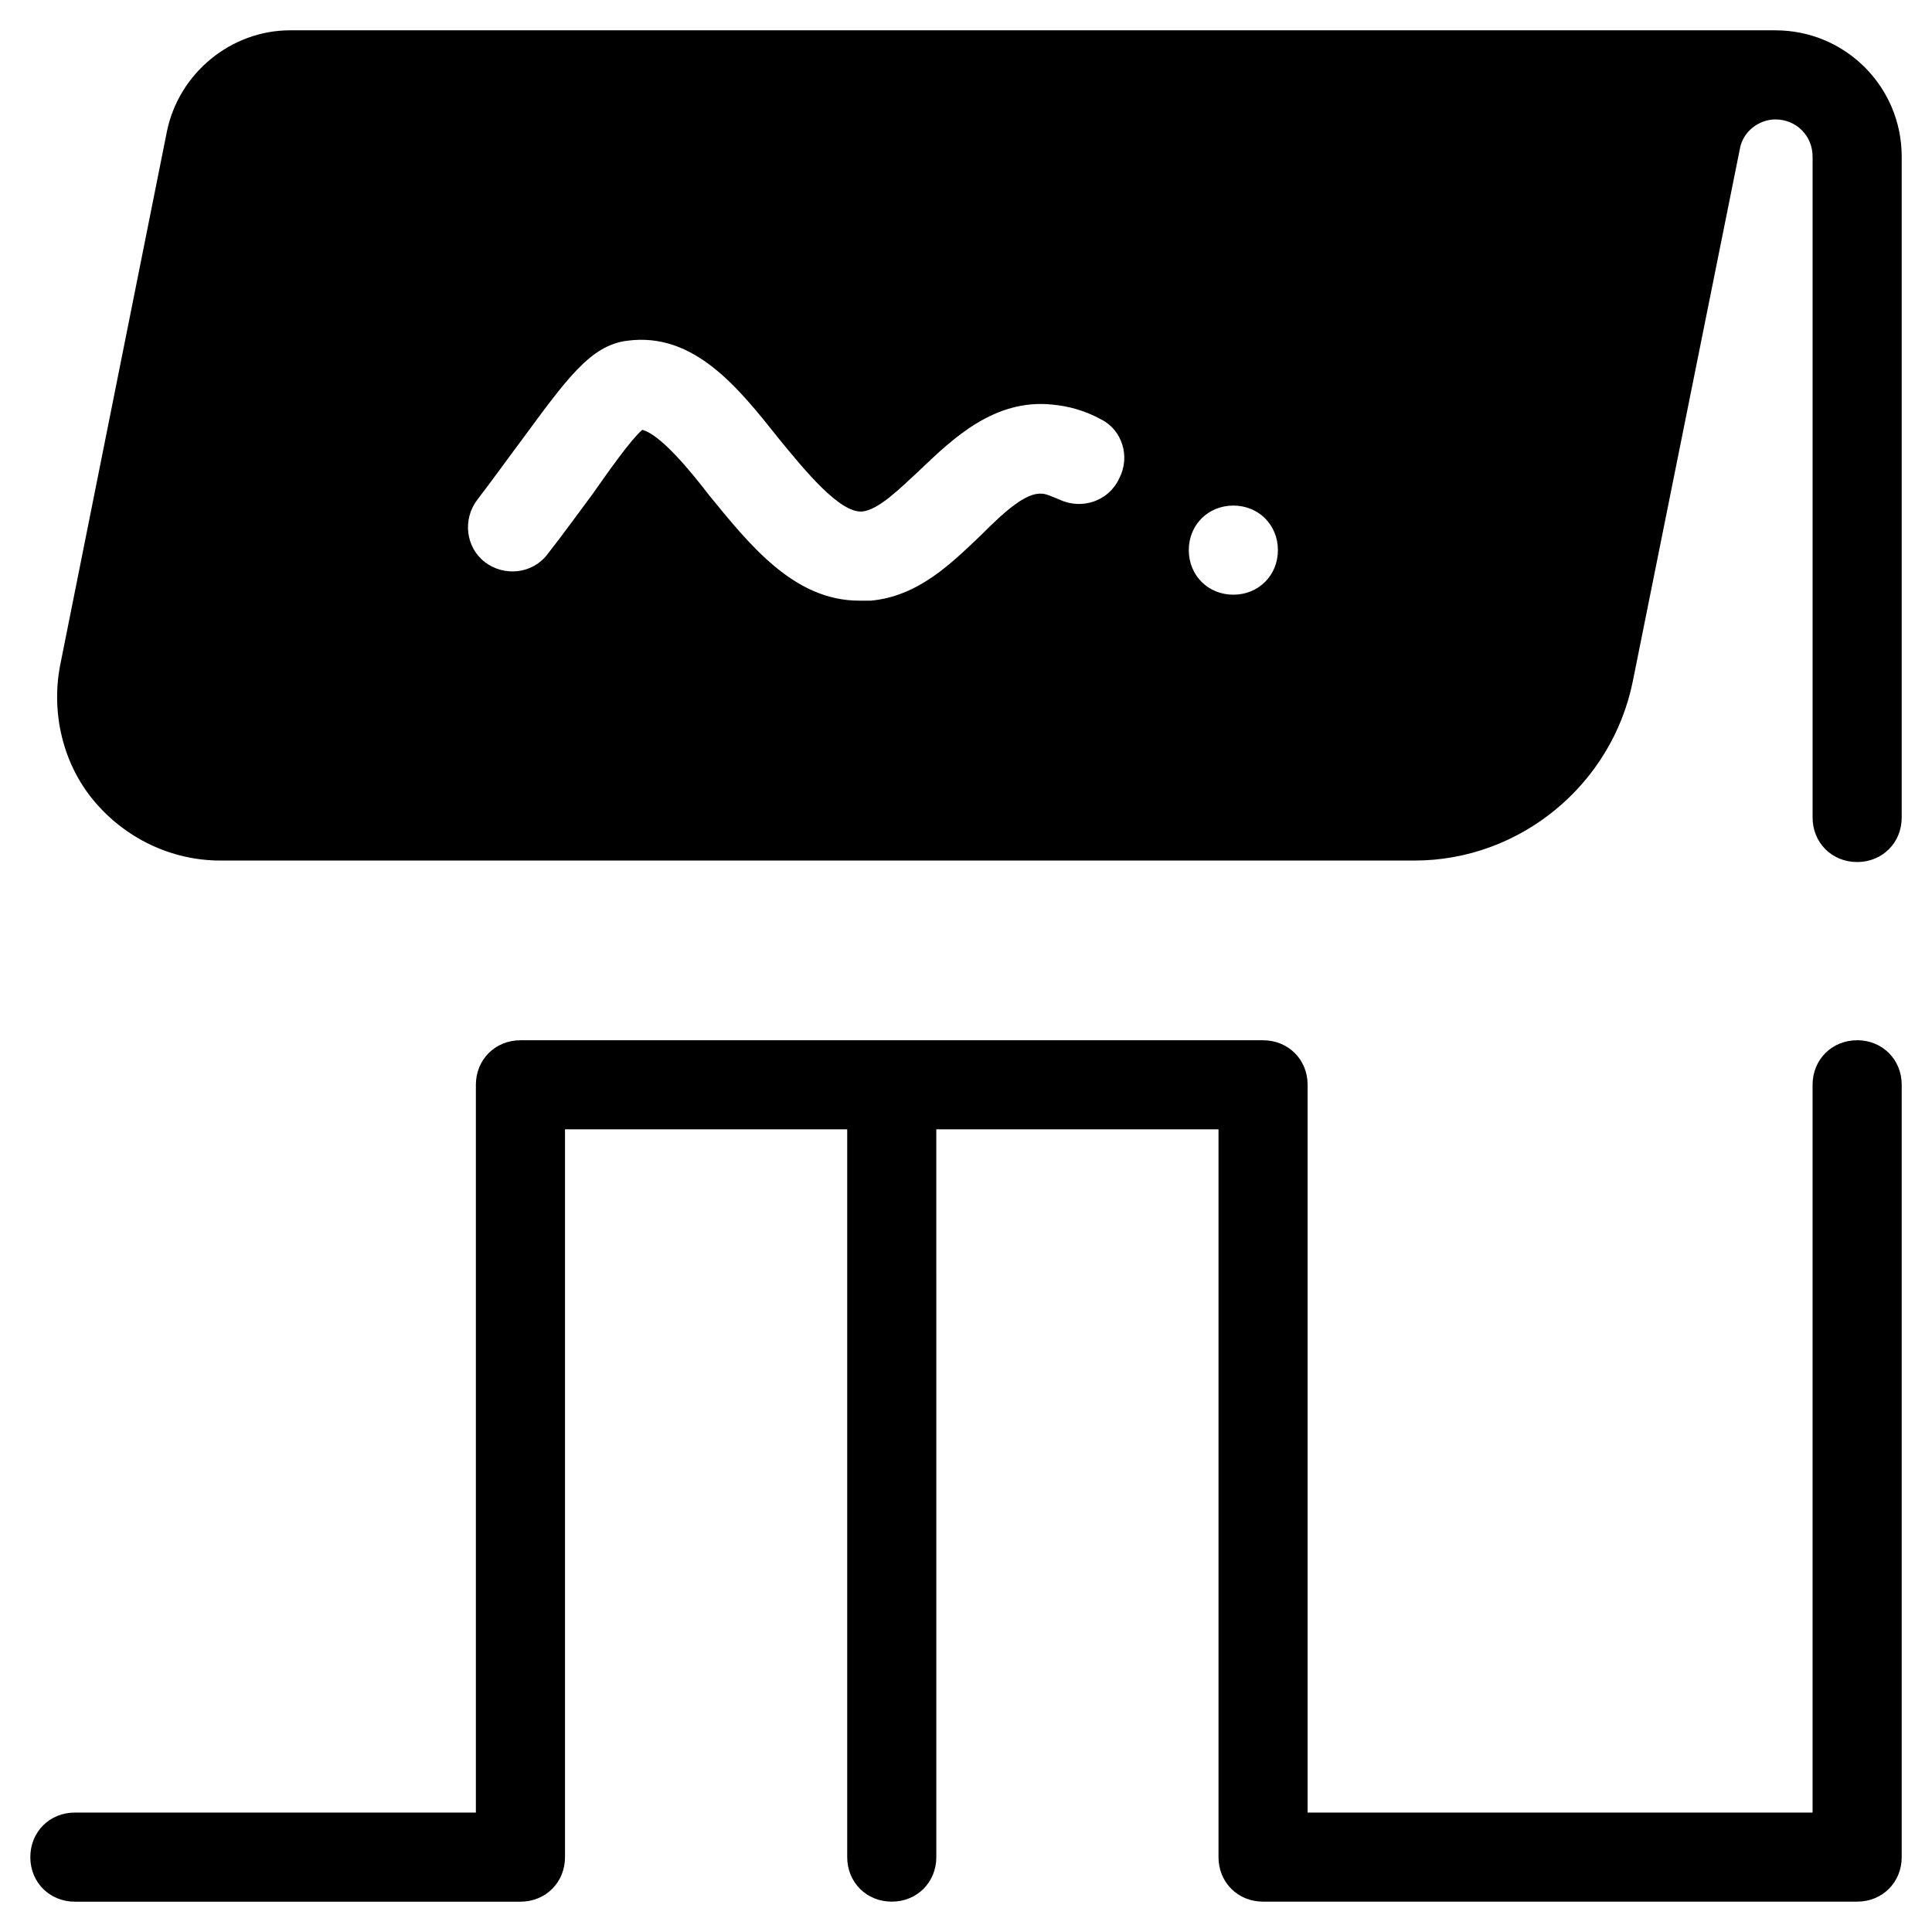
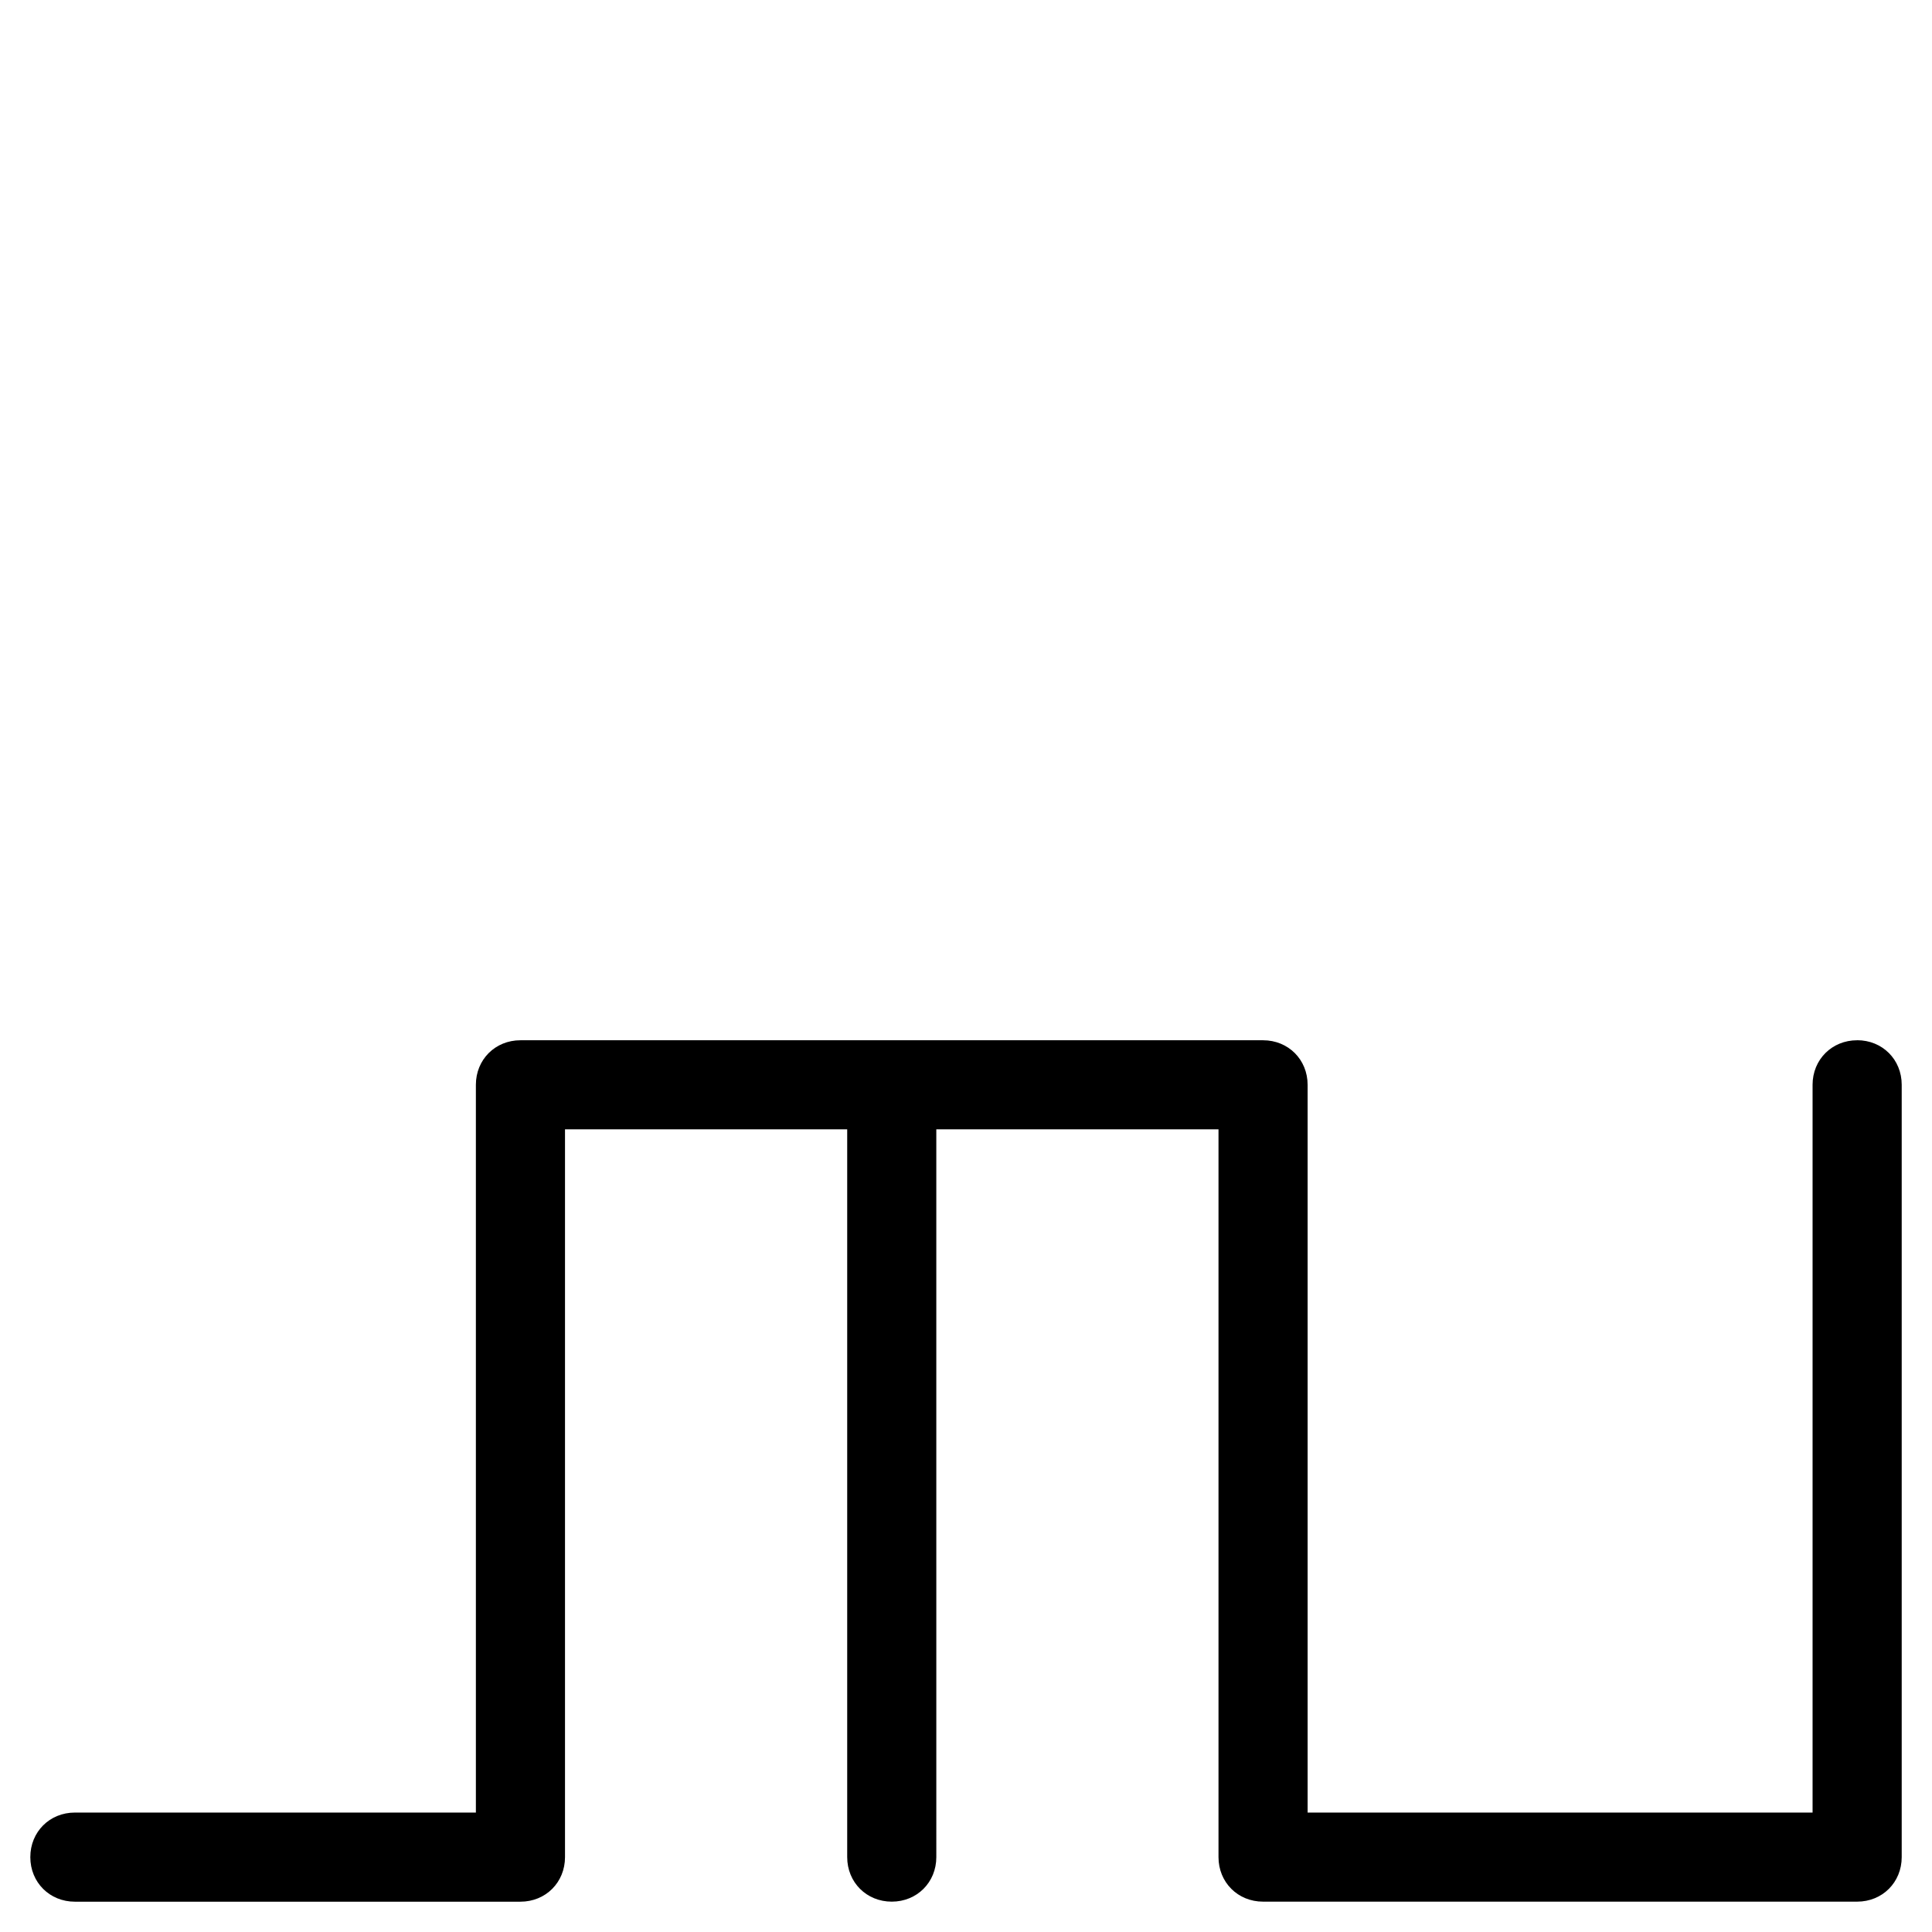
<svg xmlns="http://www.w3.org/2000/svg" fill="#000000" width="800px" height="800px" version="1.1" viewBox="144 144 512 512">
  <g>
-     <path d="m614.51 152.03h-393.6c-15.742 0-29.52 11.414-32.668 26.766l-28.34 141.7c-2.363 12.594 0.789 25.977 9.055 35.816s20.469 15.742 33.457 15.742h316.46c27.945 0 52.348-20.074 57.859-47.625l28.336-140.91c0.789-4.723 5.117-7.871 9.445-7.871 5.512 0 9.84 4.328 9.84 9.84v175.15c0 6.691 5.117 11.809 11.809 11.809s11.809-5.117 11.809-11.809v-175.15c0-18.496-14.957-33.453-33.457-33.453zm-173.97 118.87c-2.754 5.902-9.84 8.266-15.742 5.512-1.969-0.789-3.543-1.574-4.723-1.574-4.328-0.395-10.234 5.117-16.137 11.02-7.871 7.477-16.531 16.137-29.125 17.32h-3.148c-17.32 0-29.125-14.957-39.754-27.945-5.117-6.691-12.988-16.137-17.711-17.32-3.148 2.754-8.66 10.629-13.383 17.32-3.543 4.723-7.477 10.234-11.809 15.742-3.938 5.117-11.414 5.902-16.531 1.969-5.117-3.938-5.902-11.414-1.969-16.531 3.938-5.117 7.871-10.629 11.414-15.352 12.203-16.531 18.5-25.586 28.34-26.766 17.711-2.363 29.52 12.594 40.148 25.977 7.086 8.66 16.137 19.68 22.043 19.285 4.328-0.395 9.84-5.902 15.352-11.02 8.66-8.266 19.68-18.895 35.031-17.32 4.328 0.395 8.66 1.574 12.988 3.938 5.504 2.758 7.863 9.84 4.715 15.746zm30.309 30.699c-6.691 0-11.809-5.117-11.809-11.809 0-6.691 5.117-11.809 11.809-11.809s11.809 5.117 11.809 11.809c0 6.691-5.117 11.809-11.809 11.809z" />
    <path d="m636.16 419.68c-6.691 0-11.809 5.117-11.809 11.809v192.86h-133.82v-192.86c0-6.691-5.117-11.809-11.809-11.809h-196.8c-6.691 0-11.809 5.117-11.809 11.809v192.86h-106.27c-6.691 0-11.809 5.117-11.809 11.809s5.117 11.809 11.809 11.809h118.08c6.691 0 11.809-5.117 11.809-11.809v-192.87h74.785v192.86c0 6.691 5.117 11.809 11.809 11.809 6.691 0 11.809-5.117 11.809-11.809l-0.004-192.86h74.785v192.86c0 6.691 5.117 11.809 11.809 11.809h157.44c6.691 0 11.809-5.117 11.809-11.809v-204.67c0-6.691-5.117-11.809-11.809-11.809z" />
  </g>
</svg>